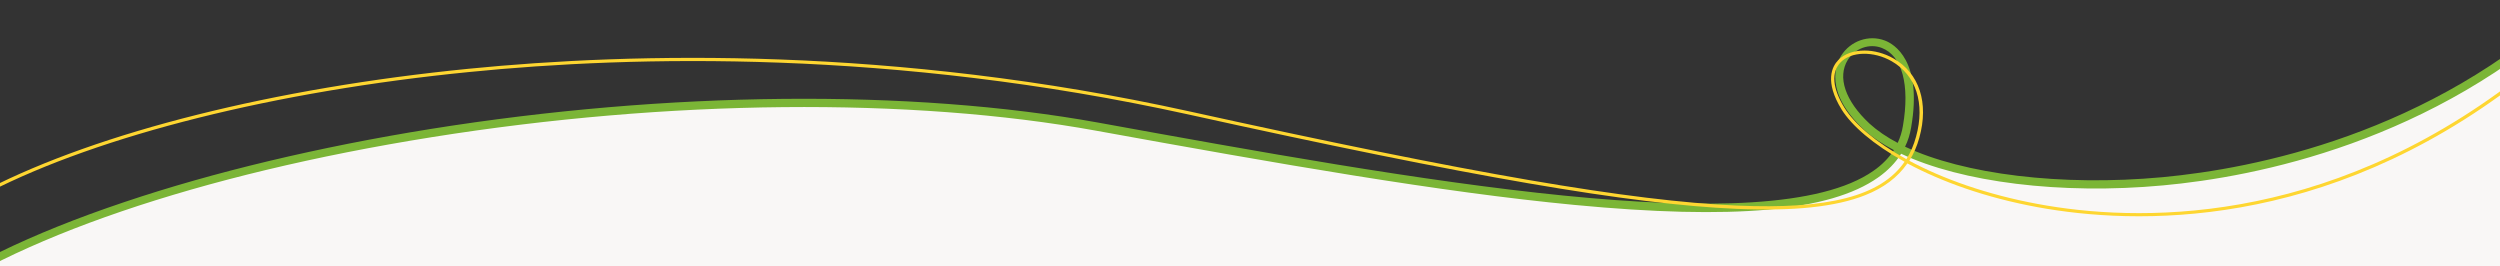
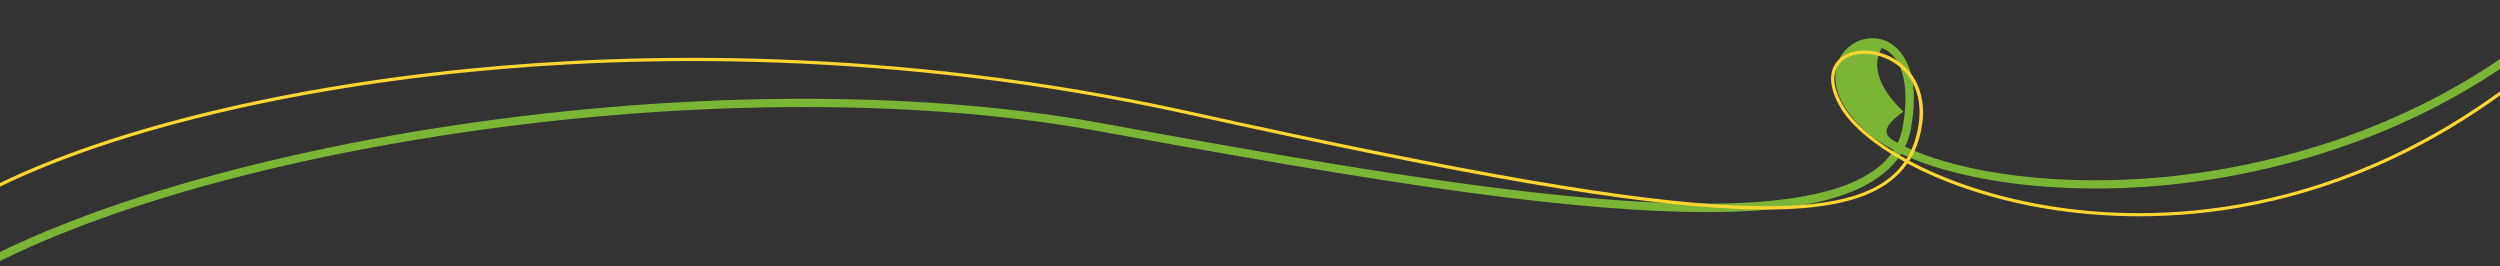
<svg xmlns="http://www.w3.org/2000/svg" version="1.1" id="Livello_1" x="0px" y="0px" viewBox="0 0 1523.7 162.4" style="enable-background:new 0 0 1523.7 162.4;" xml:space="preserve">
  <rect x="0" y="0" width="1523.7" height="162.4" fill="#333333" stroke="none" />
  <style type="text/css">
	.st0{fill:#F9F7F6;}
	.st1{fill:#7BB536;}
	.st2{fill:#FED631;}
</style>
  <g>
-     <path class="st0" d="M0,631.8h1523.7V38.9c-144.3,99-313.5,79.5-366.1,53.5c-36.9,67.2-261.1,28.1-489-13.2   c-198-36-495.2-6.9-668.6,77.2V631.8z" />
-   </g>
-   <path class="st1" d="M1568.8,0l3.4,3.7c-89,82.9-197.2,104.1-253.9,109.3c-62.5,5.8-123-2-159.6-19.3c-3.4,5.5-8.2,10.4-14.2,14.6  c-29.4,20.6-88.1,25.8-184.9,16.6c-82-7.8-180.5-25.1-291.3-45.2c-113.3-20.6-261-19.1-405.1,3.9c-141.6,22.6-257.1,62-316.9,108.1  l-3-4c30.6-23.5,75.1-45.3,132.4-64.5c54.3-18.3,118.9-33.7,186.8-44.6C407,55.5,555.3,54.1,669.2,74.7  c191.5,34.8,408.6,74.1,472.5,29.5c5.4-3.7,9.5-8,12.6-12.7c-7.2-3.8-13.3-7.9-18.2-12.4c-24.7-23.1-17-40.3-14-45.1  c5.7-9.1,16.9-13,26.7-9.3c5.5,2.1,23.1,12.2,16,53c-0.7,4.1-1.9,8.1-3.7,11.7c35.6,16.8,95.1,24.3,156.8,18.6  C1373.8,102.8,1480.9,81.9,1568.8,0z M1156.6,87.1c1.5-3.2,2.6-6.7,3.2-10.4c4.3-25-0.5-42.7-12.9-47.5c-7.6-2.9-16.2,0.2-20.7,7.3  c-6.5,10.5-1.6,25,13.2,38.8C1144.1,79.6,1149.8,83.5,1156.6,87.1z" />
+     </g>
+   <path class="st1" d="M1568.8,0l3.4,3.7c-89,82.9-197.2,104.1-253.9,109.3c-62.5,5.8-123-2-159.6-19.3c-3.4,5.5-8.2,10.4-14.2,14.6  c-29.4,20.6-88.1,25.8-184.9,16.6c-82-7.8-180.5-25.1-291.3-45.2c-113.3-20.6-261-19.1-405.1,3.9c-141.6,22.6-257.1,62-316.9,108.1  l-3-4c30.6-23.5,75.1-45.3,132.4-64.5c54.3-18.3,118.9-33.7,186.8-44.6C407,55.5,555.3,54.1,669.2,74.7  c191.5,34.8,408.6,74.1,472.5,29.5c5.4-3.7,9.5-8,12.6-12.7c-7.2-3.8-13.3-7.9-18.2-12.4c-24.7-23.1-17-40.3-14-45.1  c5.7-9.1,16.9-13,26.7-9.3c5.5,2.1,23.1,12.2,16,53c-0.7,4.1-1.9,8.1-3.7,11.7c35.6,16.8,95.1,24.3,156.8,18.6  C1373.8,102.8,1480.9,81.9,1568.8,0z M1156.6,87.1c1.5-3.2,2.6-6.7,3.2-10.4c4.3-25-0.5-42.7-12.9-47.5c-6.5,10.5-1.6,25,13.2,38.8C1144.1,79.6,1149.8,83.5,1156.6,87.1z" />
  <path class="st2" d="M1136.4,30.8c5.7,0,12,1.6,17.6,4.8c15.8,9,21.7,27.1,15.8,48.3c-1.4,5.2-3.5,9.9-6.1,14.1  c20.1,10.8,46.7,20.5,78.7,26.4c58,10.7,173,14.9,291.5-76.3l1.2,1.6C1416,141.3,1300.4,137,1242,126.3  c-32.3-5.9-59.1-15.8-79.5-26.7c-5.9,8.5-14.4,14.9-25.8,19.4c-17.9,7.1-43.5,9.8-78.2,8.3c-64.7-2.8-161.6-19.4-334.5-57.6  C544.4,30.2,386.6,33.8,285.9,43.9C167.9,55.6,61.2,82.3-6.9,117.2l-0.9-1.8c68.3-35,175.3-61.8,293.5-73.5  c100.9-10,258.9-13.7,438.8,25.9c172.8,38.1,269.6,54.7,334.1,57.5c55.7,2.4,87.7-5.7,102.2-26.7c-19.2-10.6-32.3-22.1-38.4-31.9  c-10.5-17.1-5.8-26.2-2-30.1C1124.2,32.7,1130,30.8,1136.4,30.8z M1161.9,97c2.6-4.1,4.5-8.6,5.9-13.7c5.6-20.3,0-37.5-14.9-46  c-11-6.3-24.7-6-31.1,0.7c-5.8,6-5,15.8,2.3,27.6C1130.1,75.3,1143,86.6,1161.9,97z" />
</svg>